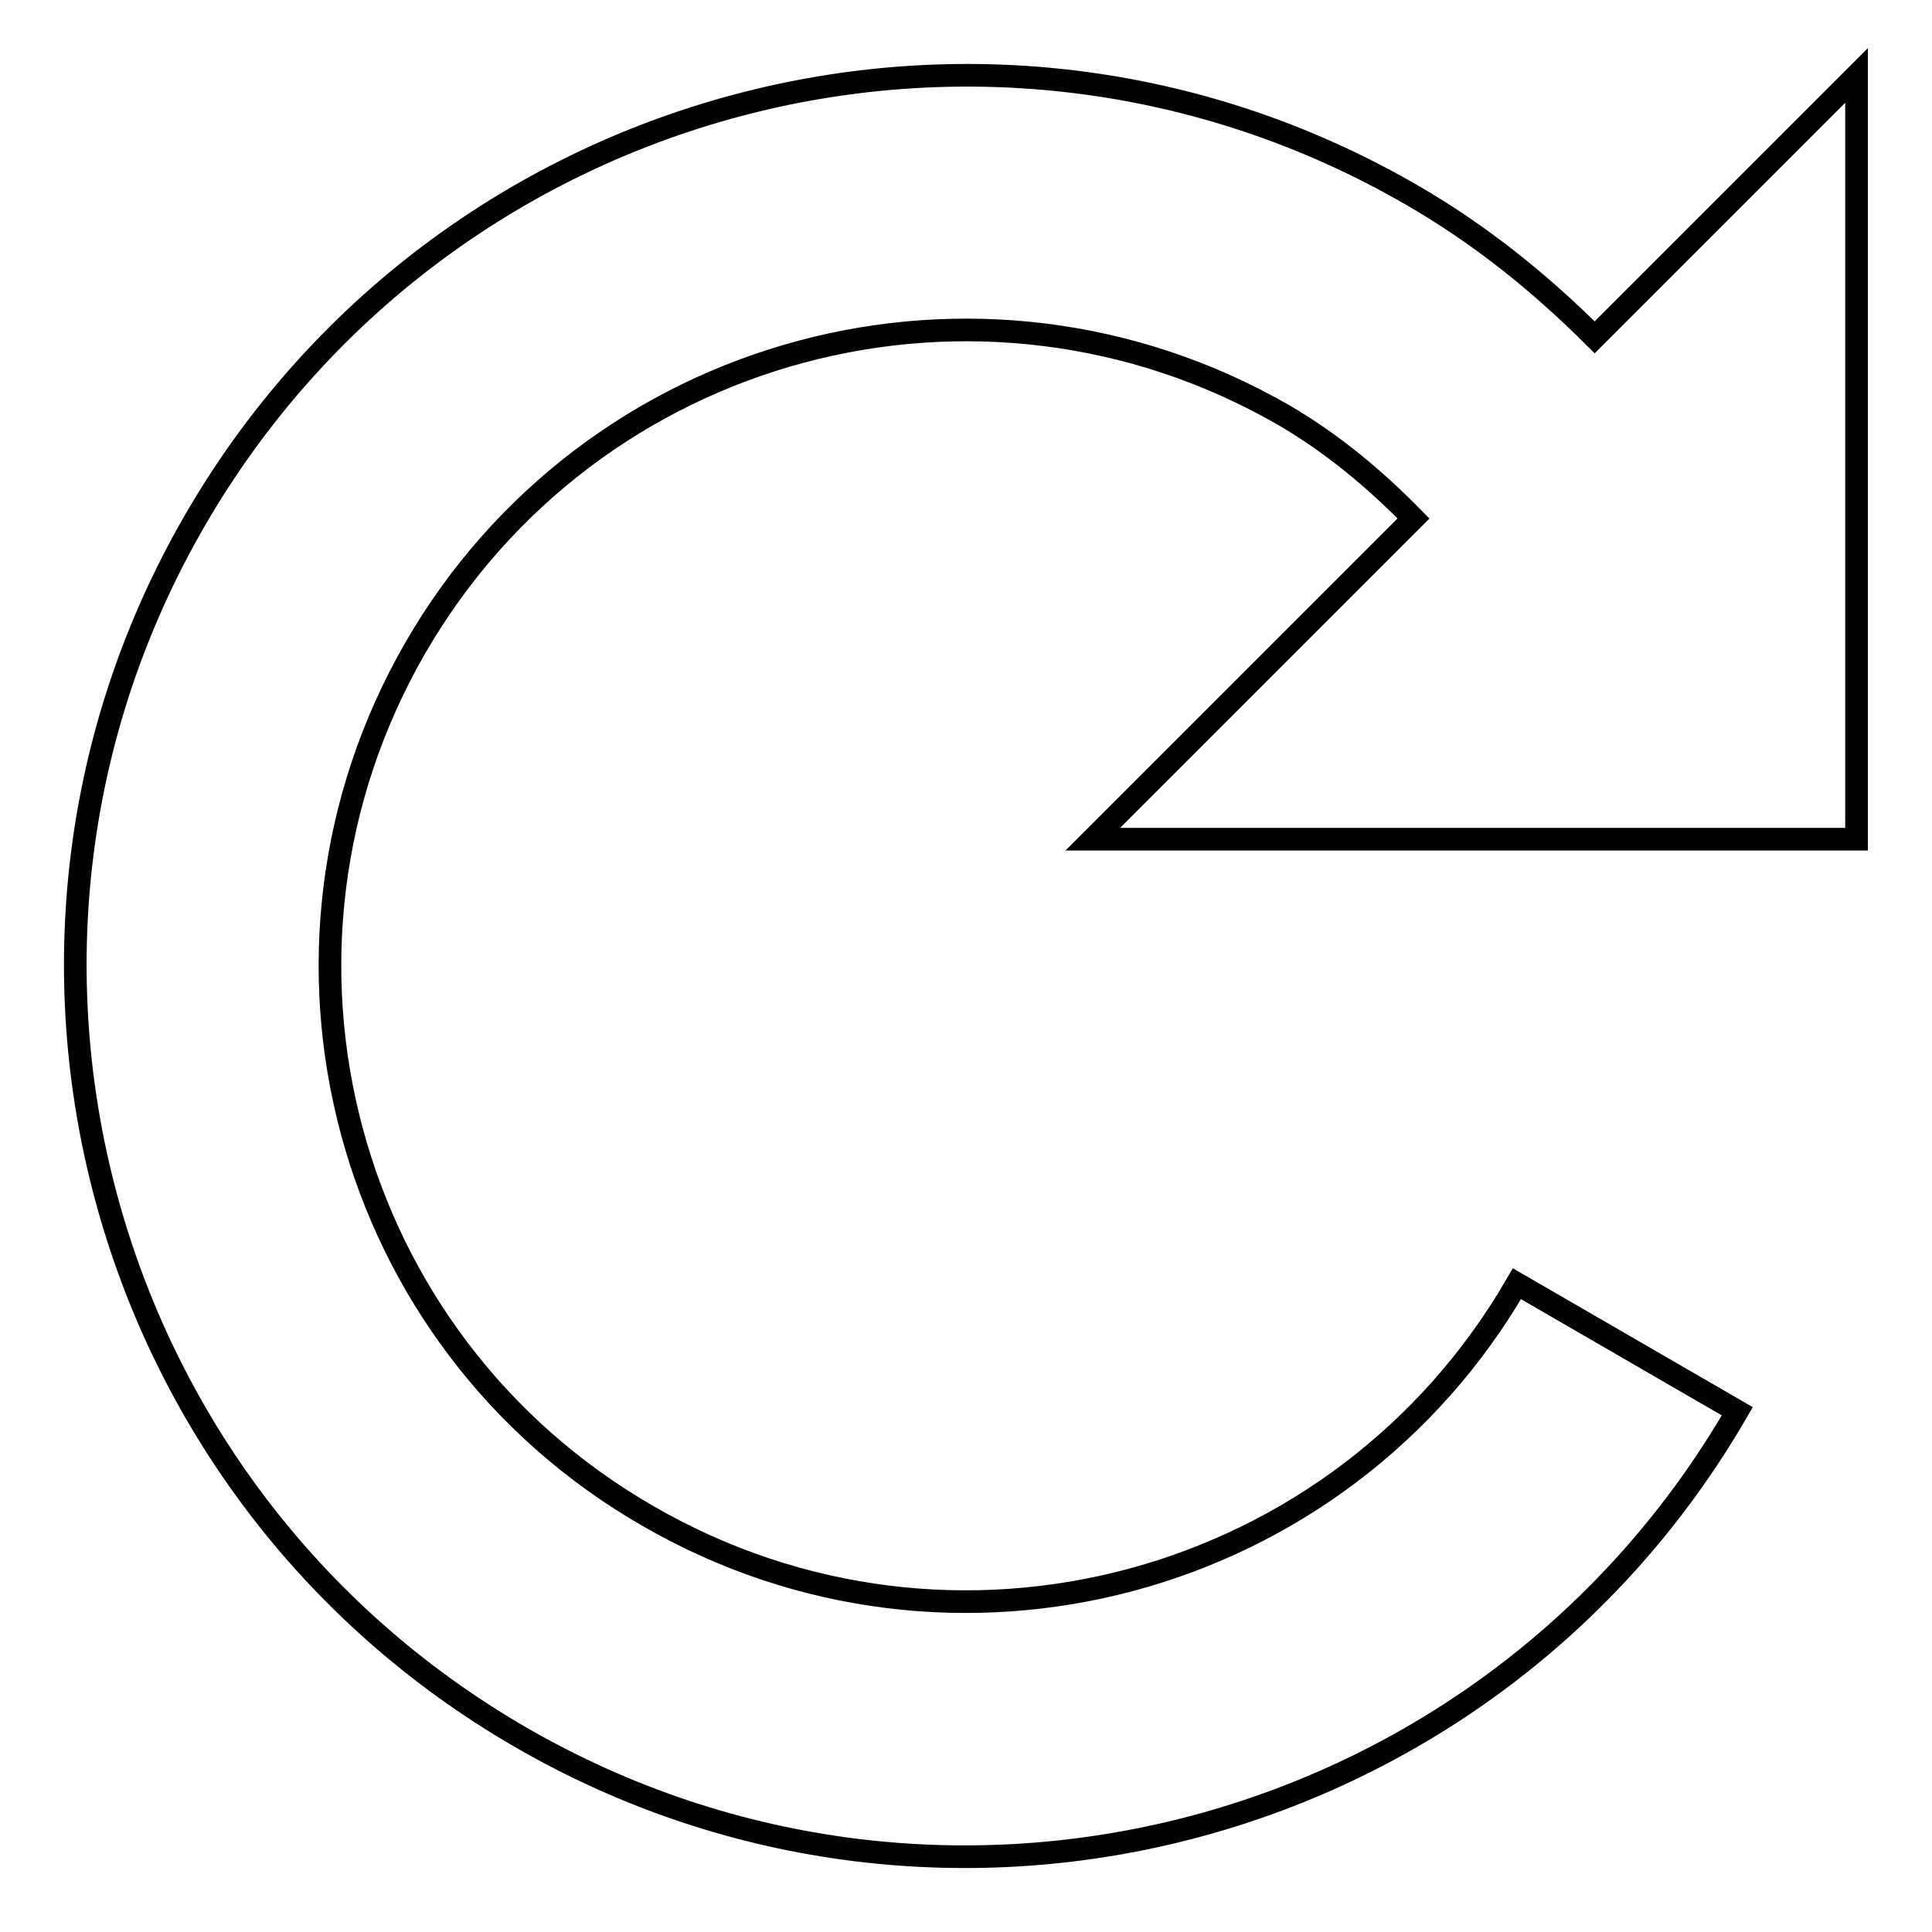
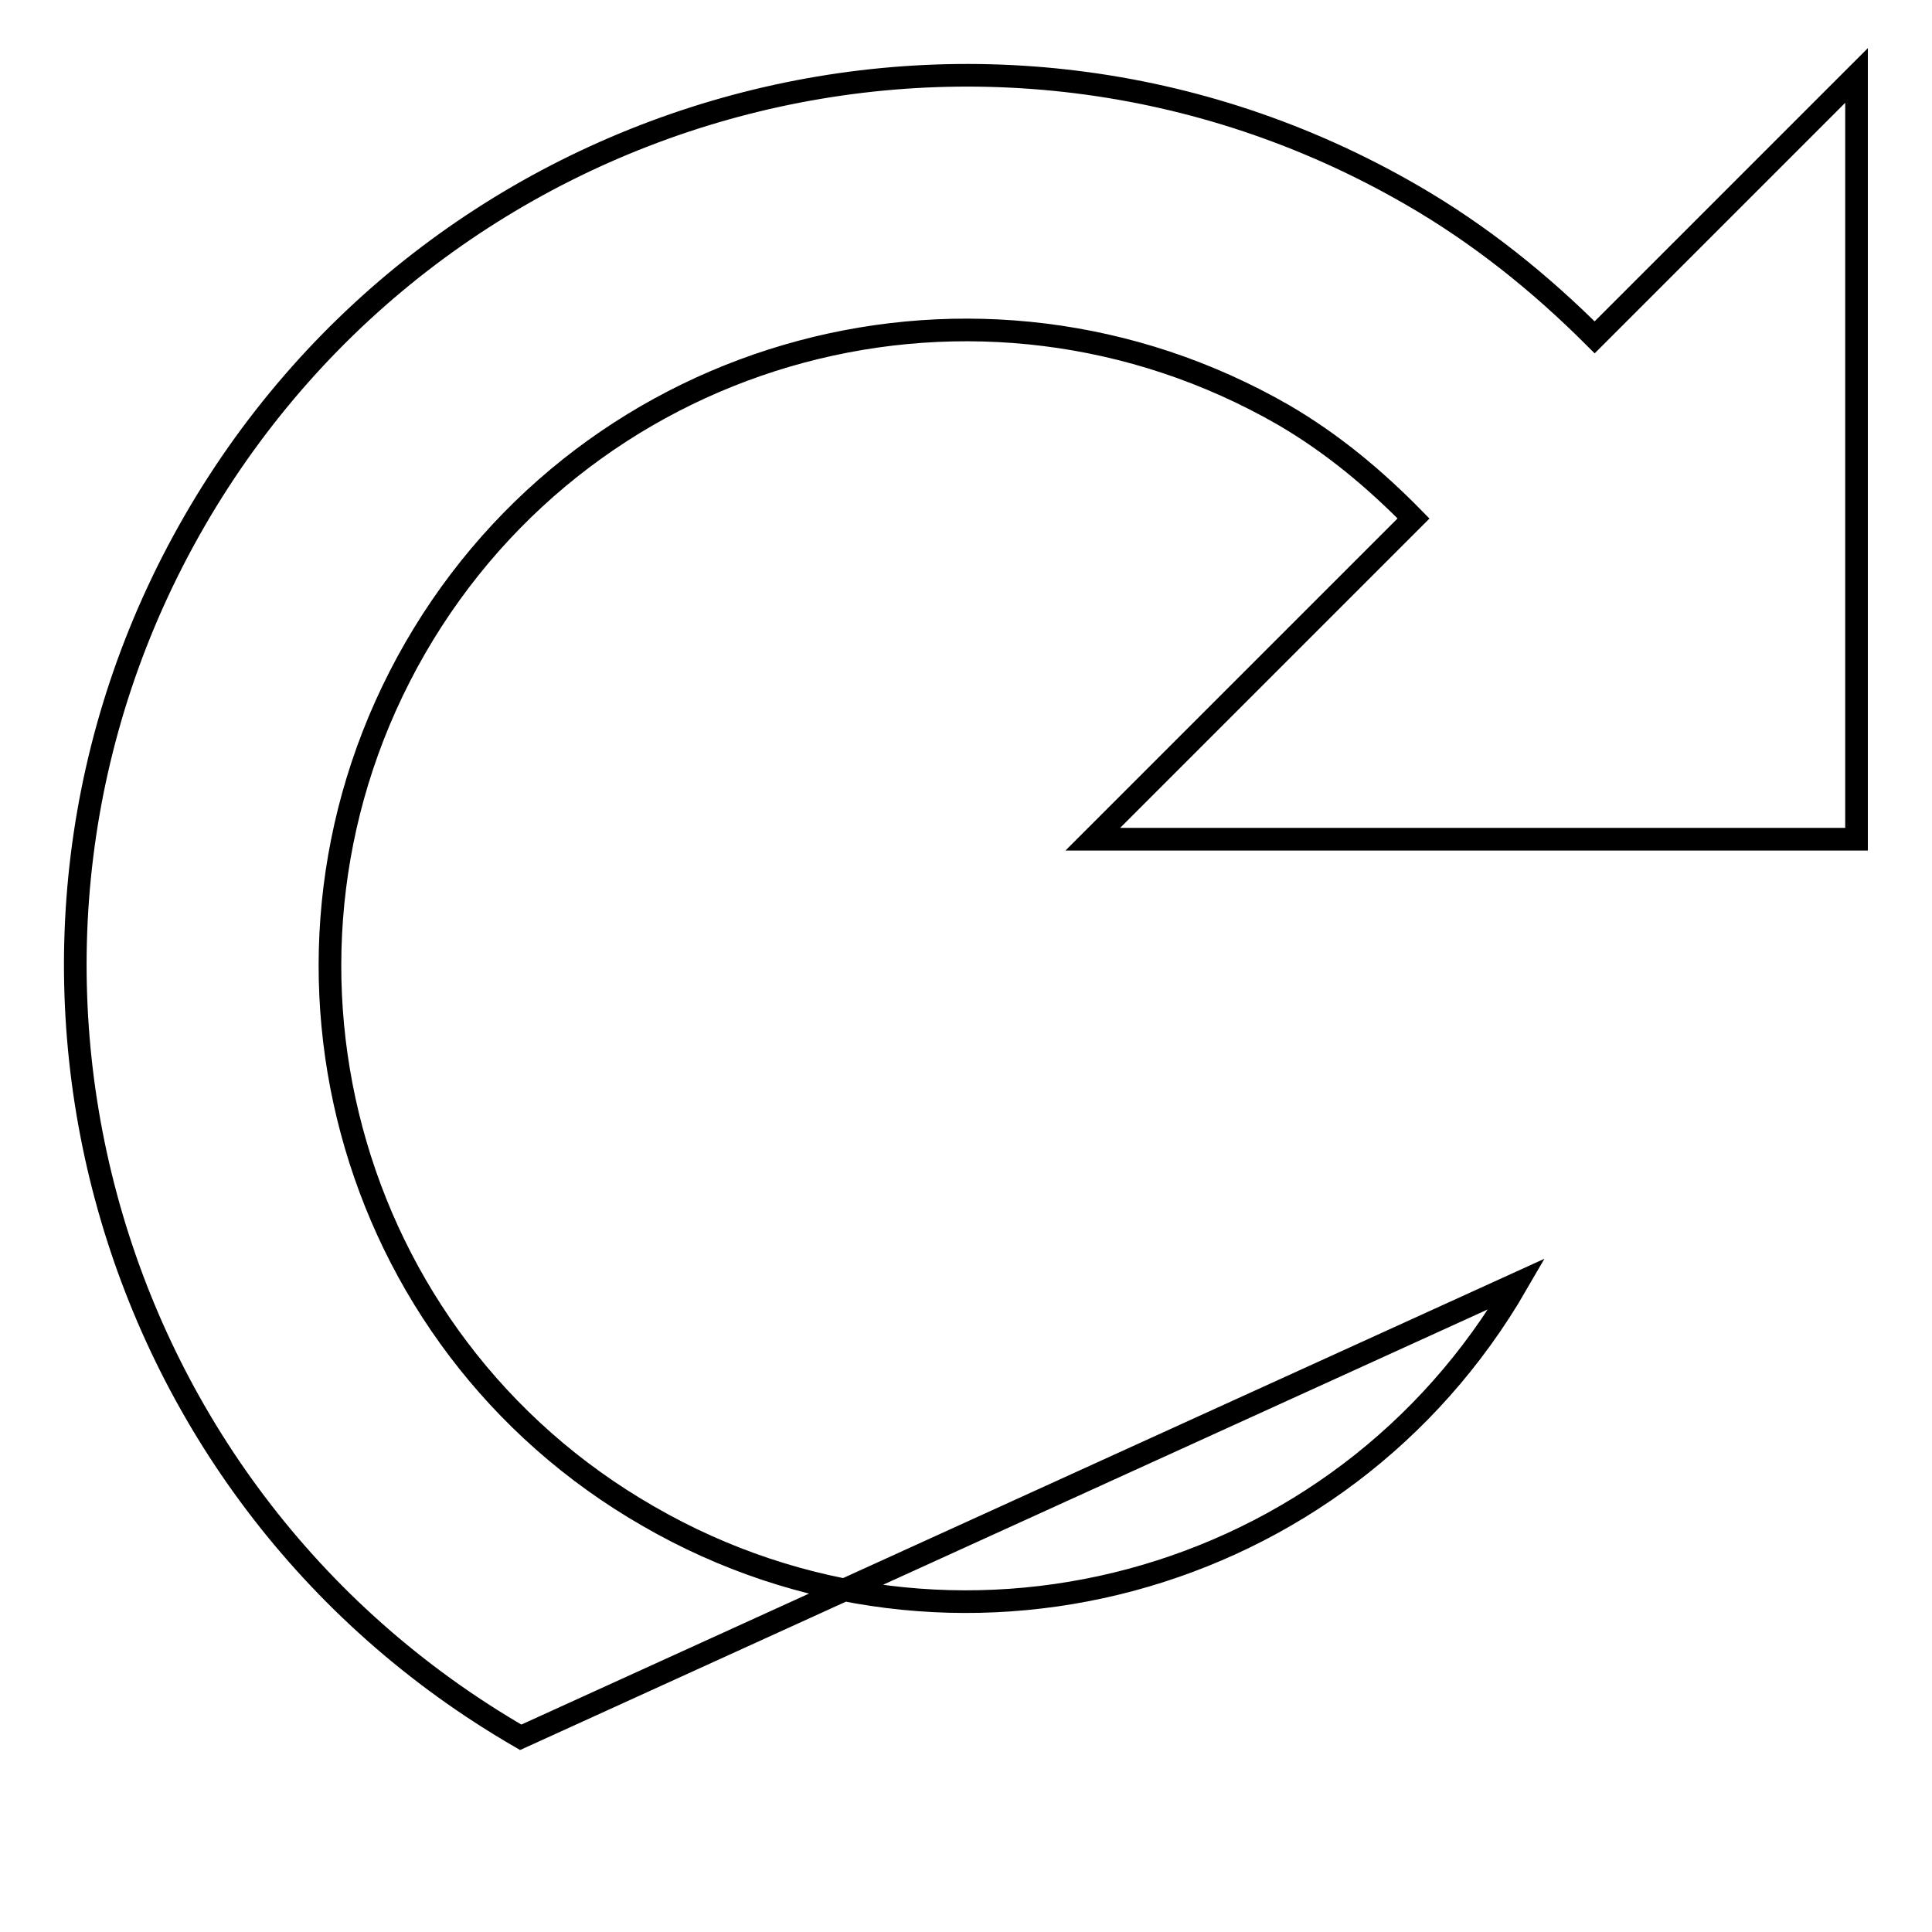
<svg xmlns="http://www.w3.org/2000/svg" version="1.1" x="0px" y="0px" viewBox="0 0 256 256" enable-background="new 0 0 256 256" xml:space="preserve">
  <g>
    <g>
-       <path stroke-width="3" fill-opacity="0" stroke="#000000" d="M246,111.1V10l-34.7,34.7c-7.1-7.1-15.1-13.6-24.3-18.9C130.6-6.8,58.4,12.6,25.8,69C-6.8,125.4,12.6,197.6,69,230.2c56.4,32.6,128.6,13.2,161.2-43.2L201,170.1c-23.3,40.3-74.8,54.1-115.1,30.8C45.5,177.7,31.8,126.2,55,85.9C78.3,45.5,129.8,31.8,170.1,55c6.5,3.8,12.1,8.5,17.2,13.7l-42.5,42.5H246z" />
+       <path stroke-width="3" fill-opacity="0" stroke="#000000" d="M246,111.1V10l-34.7,34.7c-7.1-7.1-15.1-13.6-24.3-18.9C130.6-6.8,58.4,12.6,25.8,69C-6.8,125.4,12.6,197.6,69,230.2L201,170.1c-23.3,40.3-74.8,54.1-115.1,30.8C45.5,177.7,31.8,126.2,55,85.9C78.3,45.5,129.8,31.8,170.1,55c6.5,3.8,12.1,8.5,17.2,13.7l-42.5,42.5H246z" />
    </g>
  </g>
</svg>